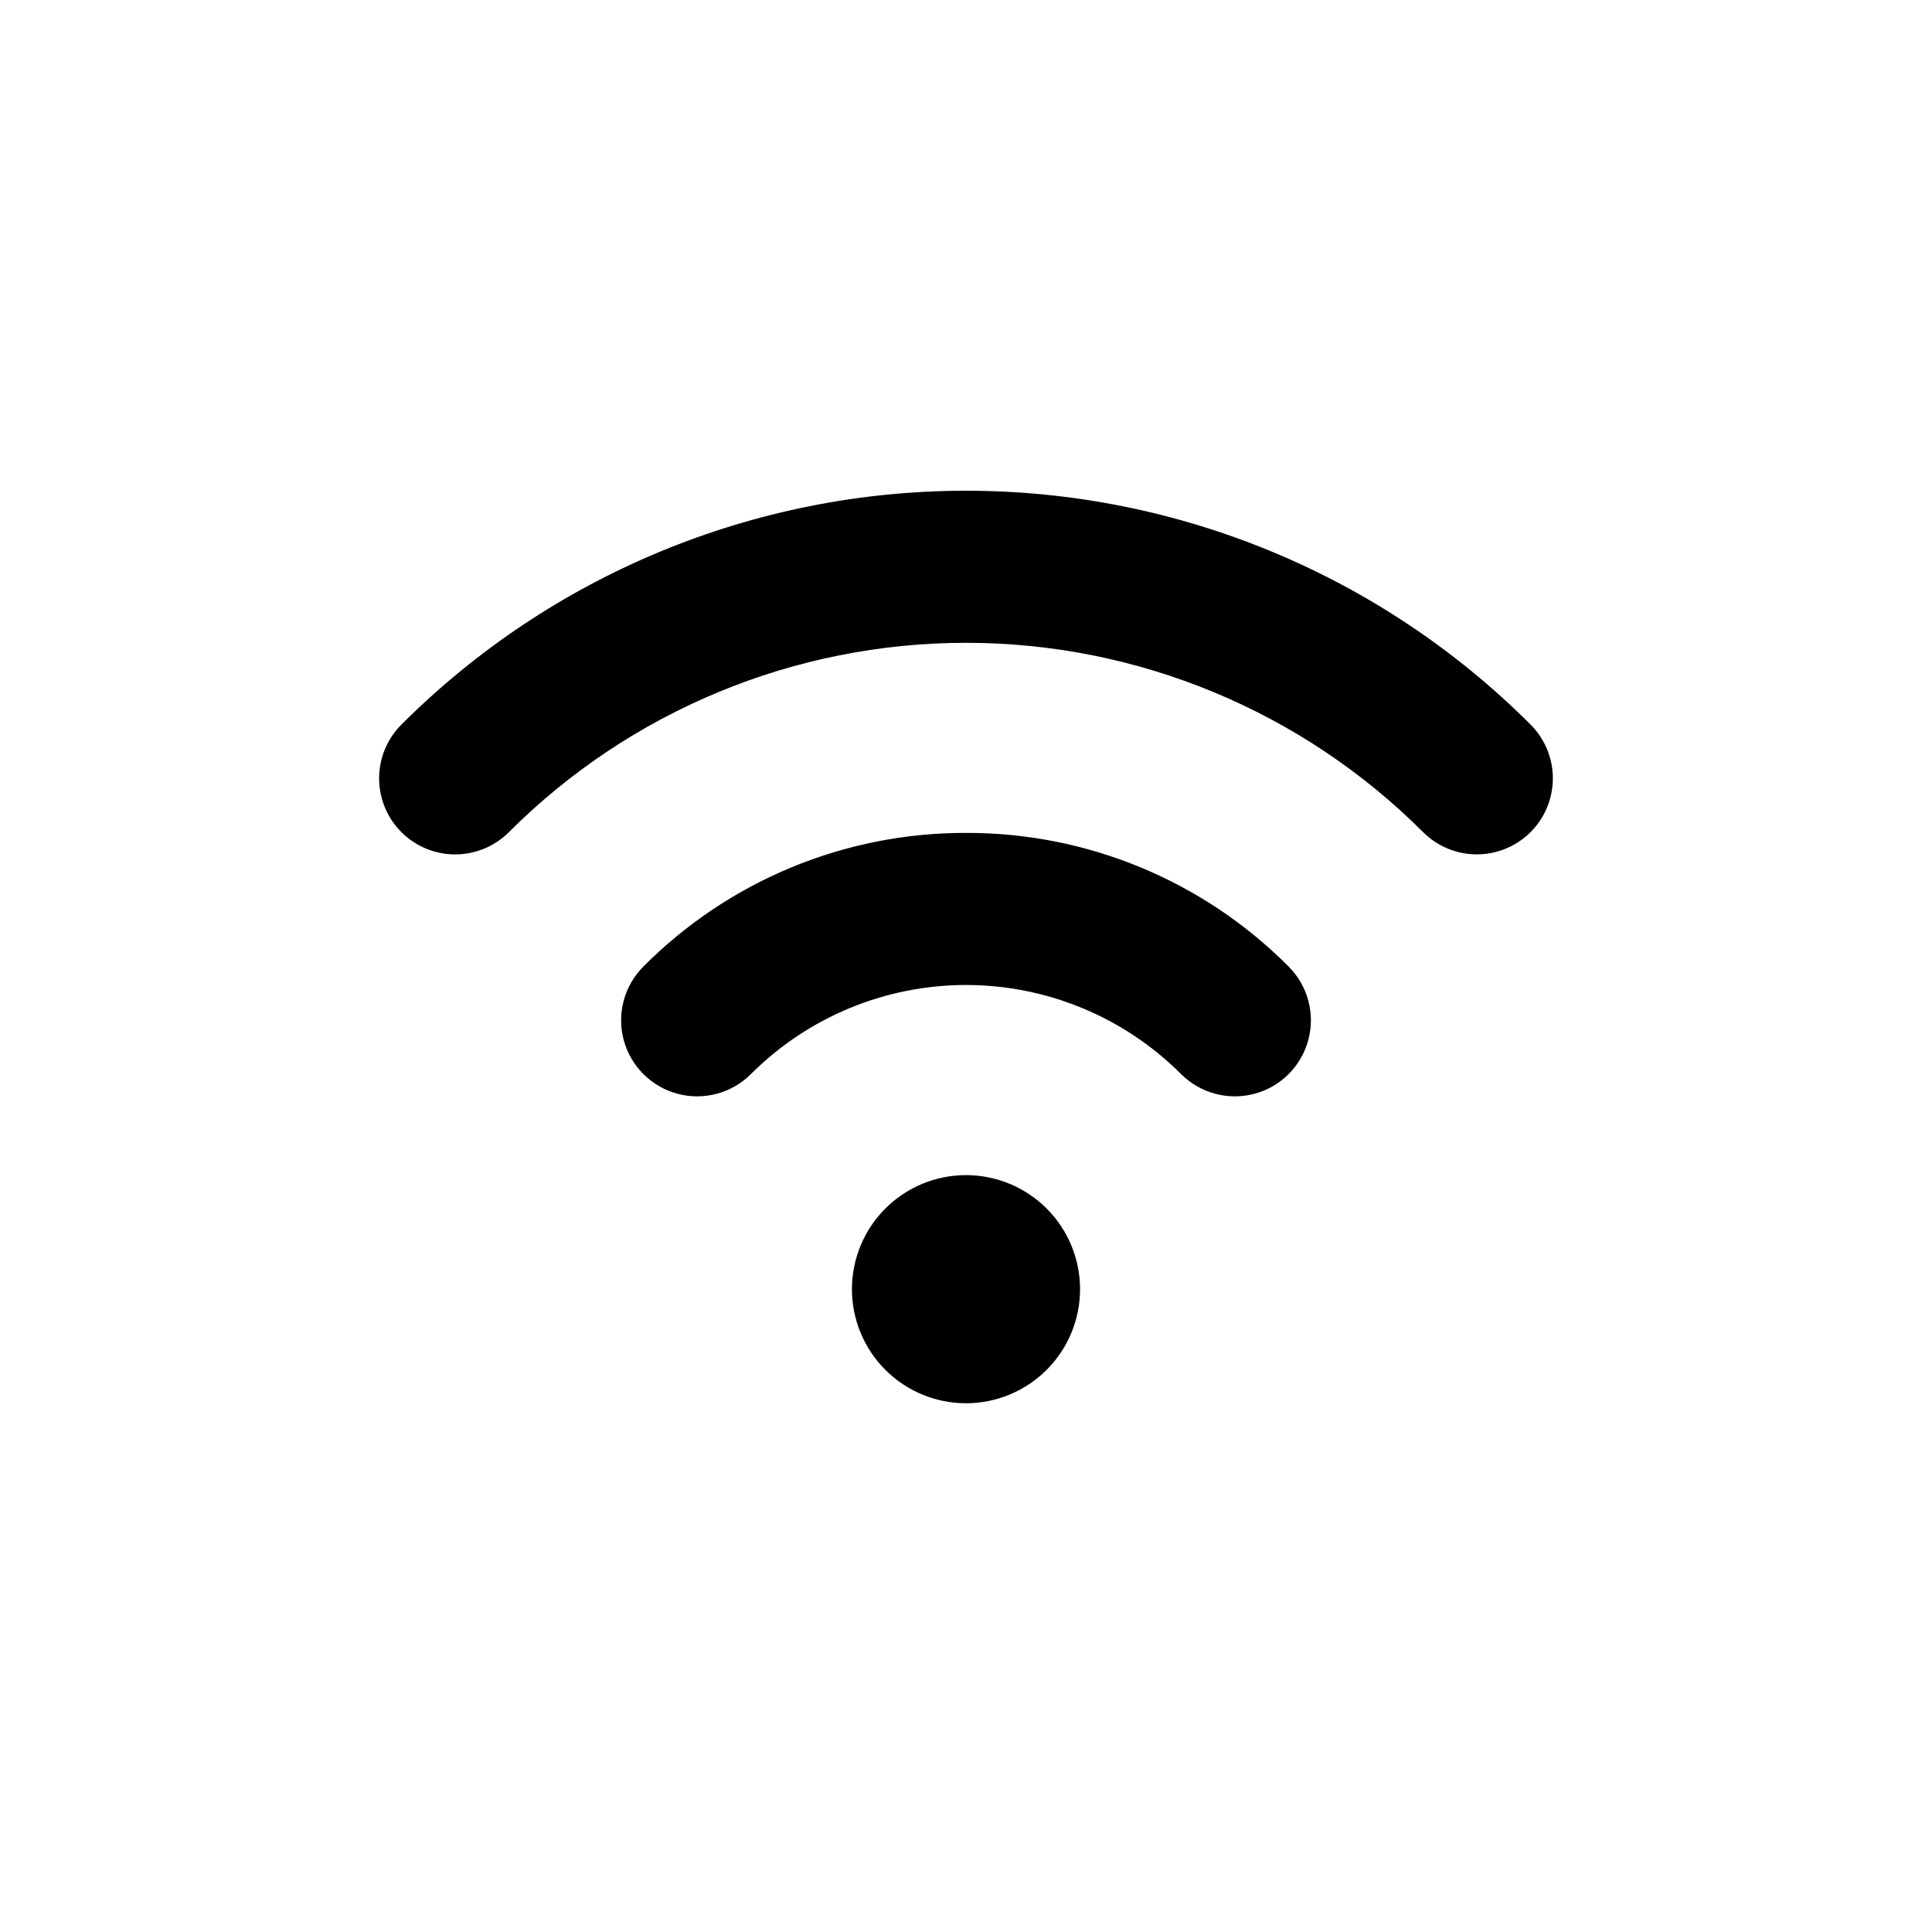
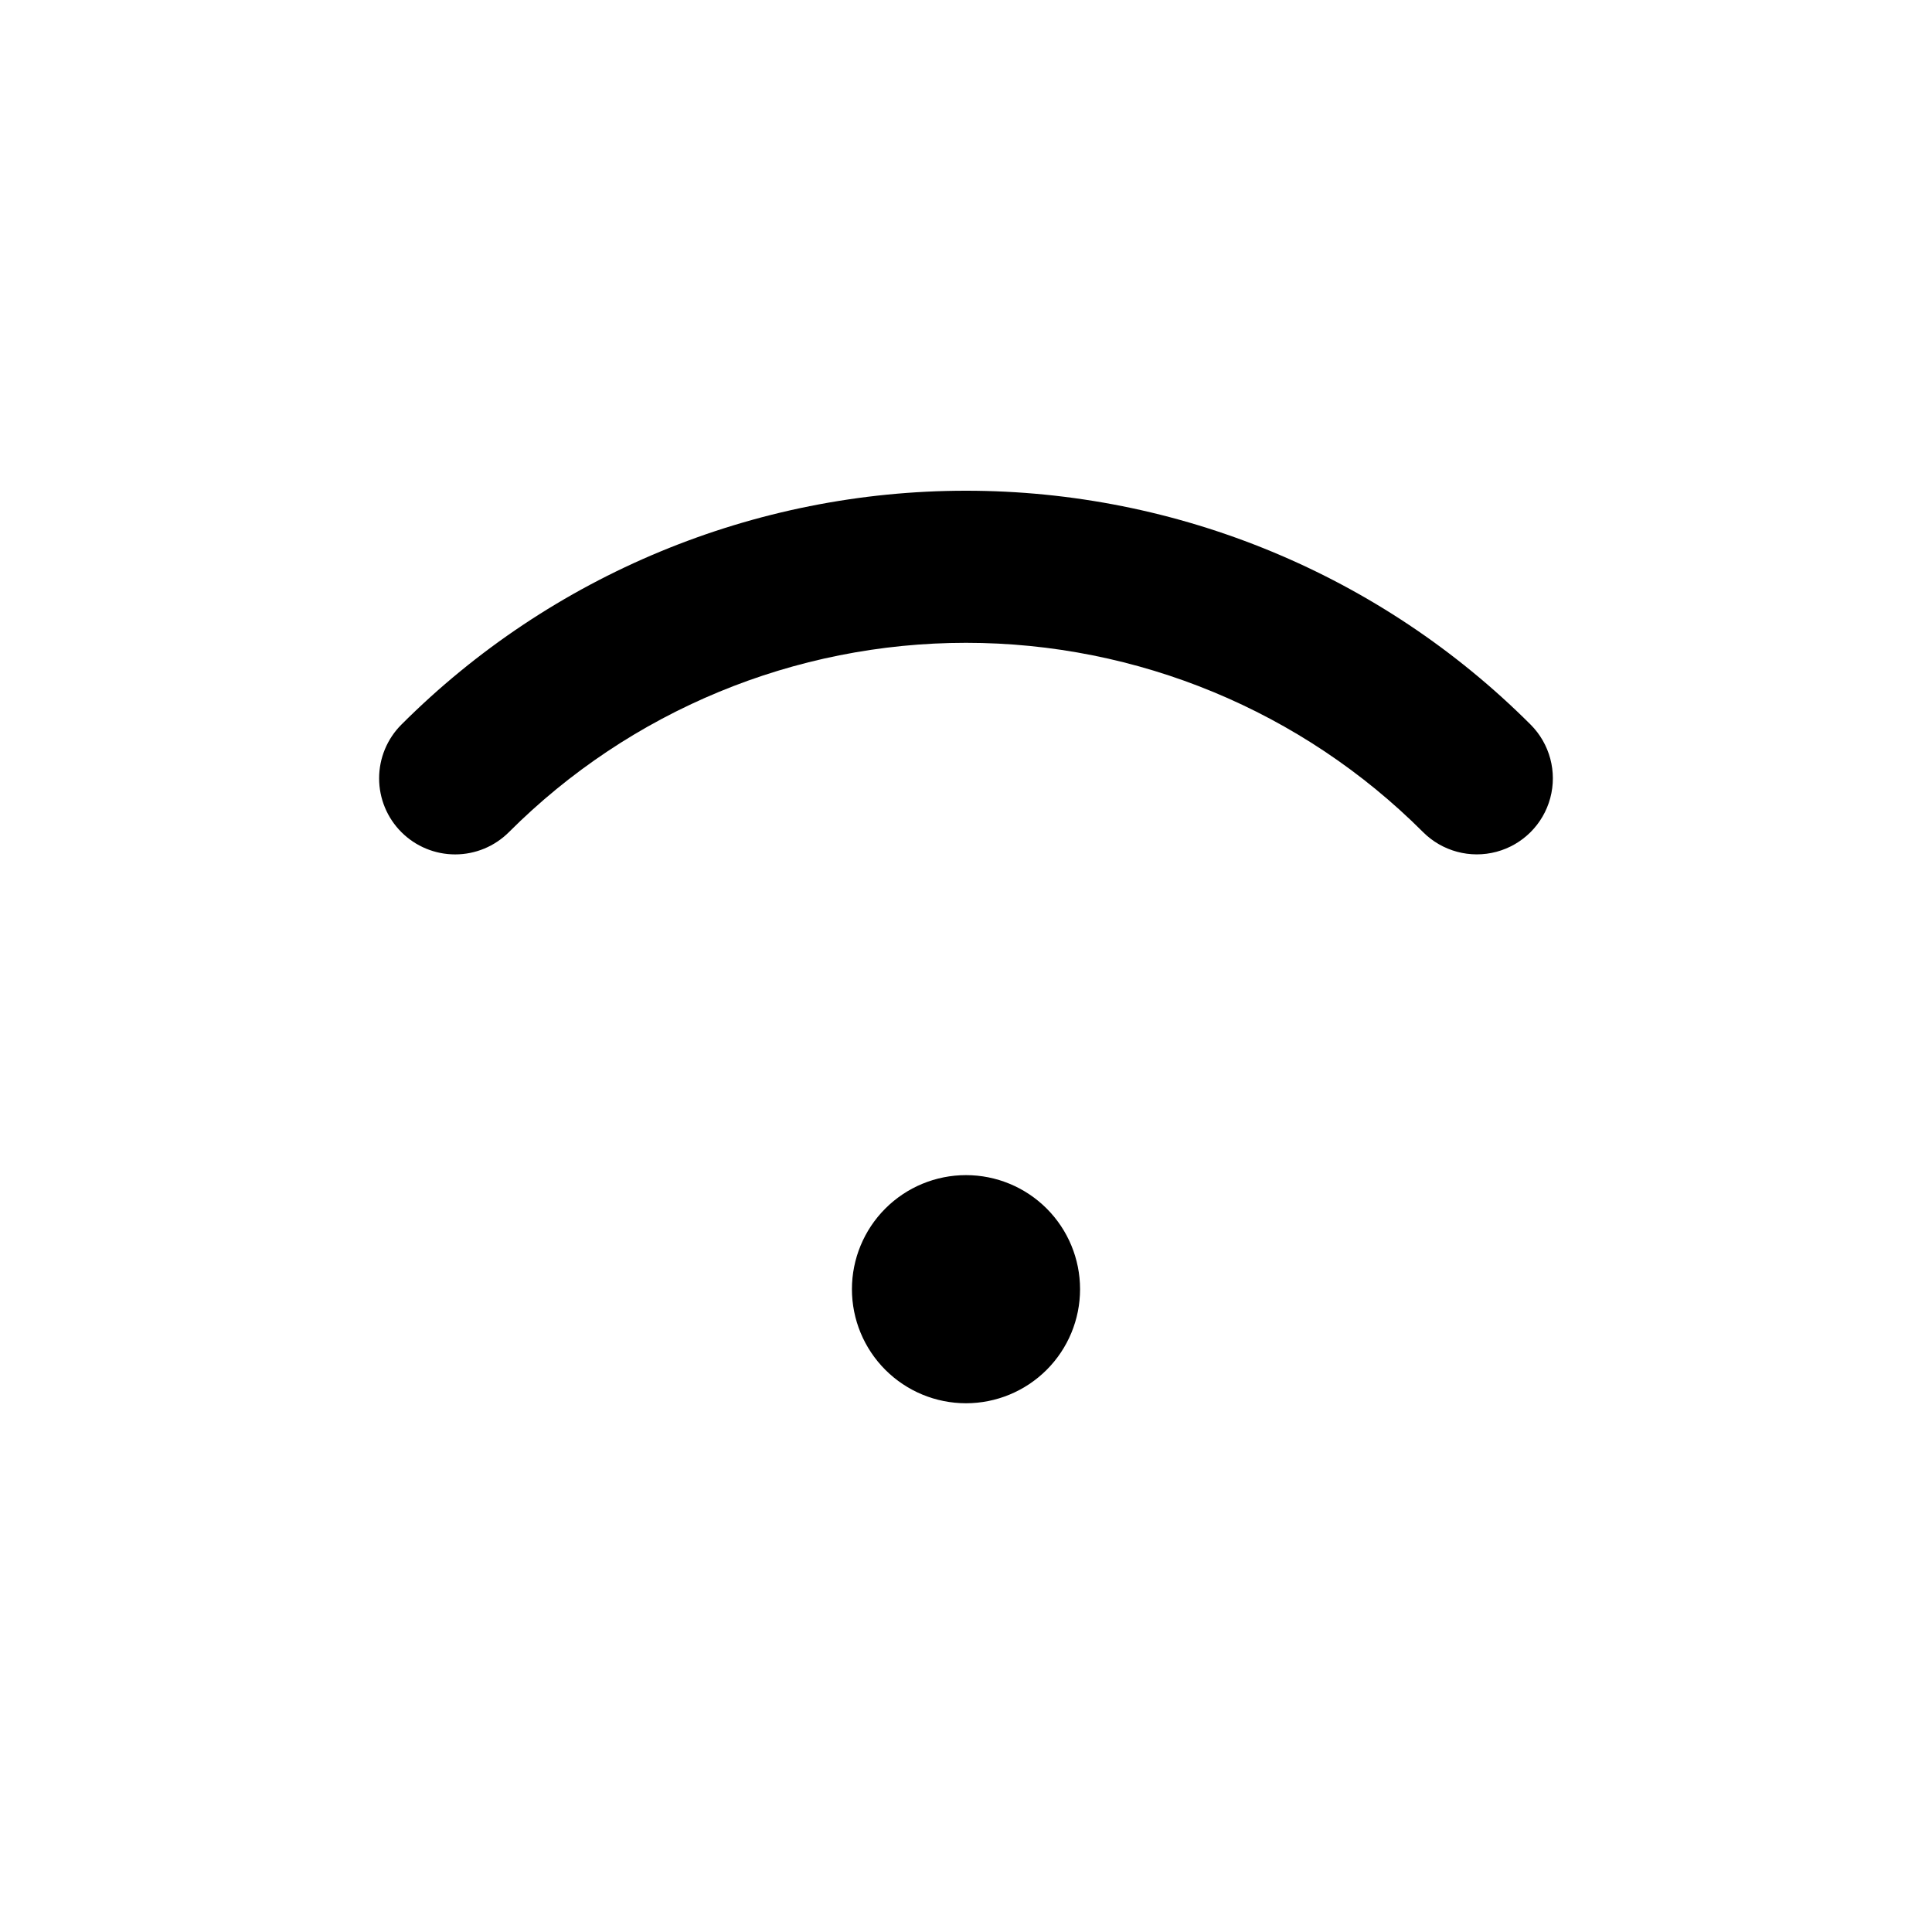
<svg xmlns="http://www.w3.org/2000/svg" fill="#000000" width="800px" height="800px" version="1.1" viewBox="144 144 512 512">
  <g>
    <path d="m400 455.42c-8.02 0-15.707 3.184-21.375 8.852-5.668 5.672-8.855 13.359-8.855 21.375 0 8.02 3.188 15.707 8.855 21.375s13.355 8.855 21.375 8.855c8.016 0 15.703-3.188 21.375-8.855 5.668-5.668 8.852-13.355 8.852-21.375 0-8.016-3.184-15.703-8.852-21.375-5.672-5.668-13.359-8.852-21.375-8.852z" />
-     <path d="m400 364.73c-32.086-0.086-62.871 12.664-85.496 35.414-5.09 5.094-7.078 12.512-5.215 19.465 1.863 6.953 7.293 12.387 14.246 14.25s14.375-0.125 19.465-5.215c15.117-15.117 35.621-23.609 57-23.609s41.883 8.492 57 23.609c5.094 5.09 12.512 7.078 19.465 5.215s12.387-7.297 14.25-14.25c1.863-6.953-0.125-14.371-5.215-19.465-22.629-22.746-53.414-35.5-85.5-35.414z" />
    <path d="m549.62 336.02c-39.684-39.68-93.504-61.973-149.62-61.973-56.121 0-109.94 22.293-149.62 61.973-3.781 3.777-5.91 8.902-5.91 14.25 0 5.348 2.121 10.473 5.902 14.254s8.906 5.906 14.254 5.902c5.348 0 10.473-2.129 14.25-5.91 32.129-32.121 75.699-50.164 121.13-50.164s88.996 18.043 121.12 50.164c5.09 5.09 12.508 7.078 19.465 5.215 6.953-1.863 12.383-7.293 14.246-14.246 1.863-6.957-0.125-14.375-5.215-19.465z" />
  </g>
</svg>